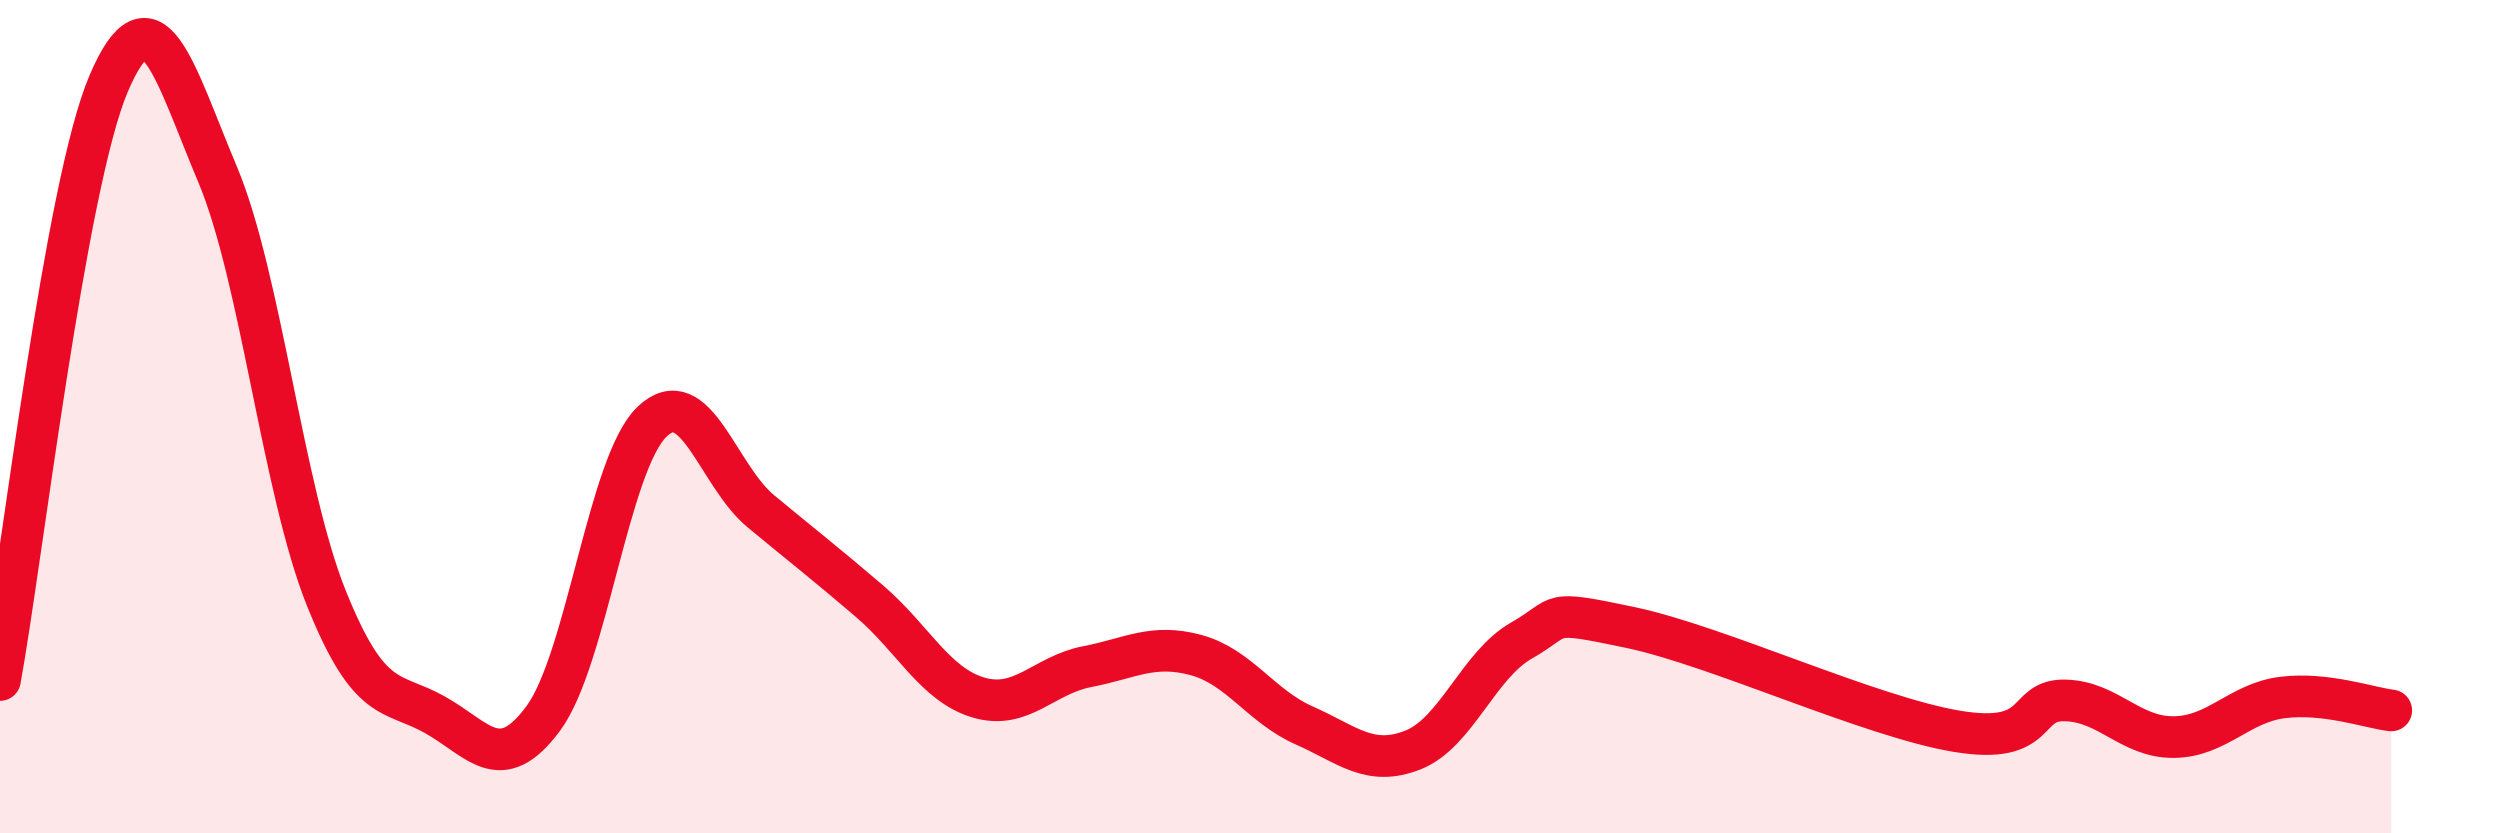
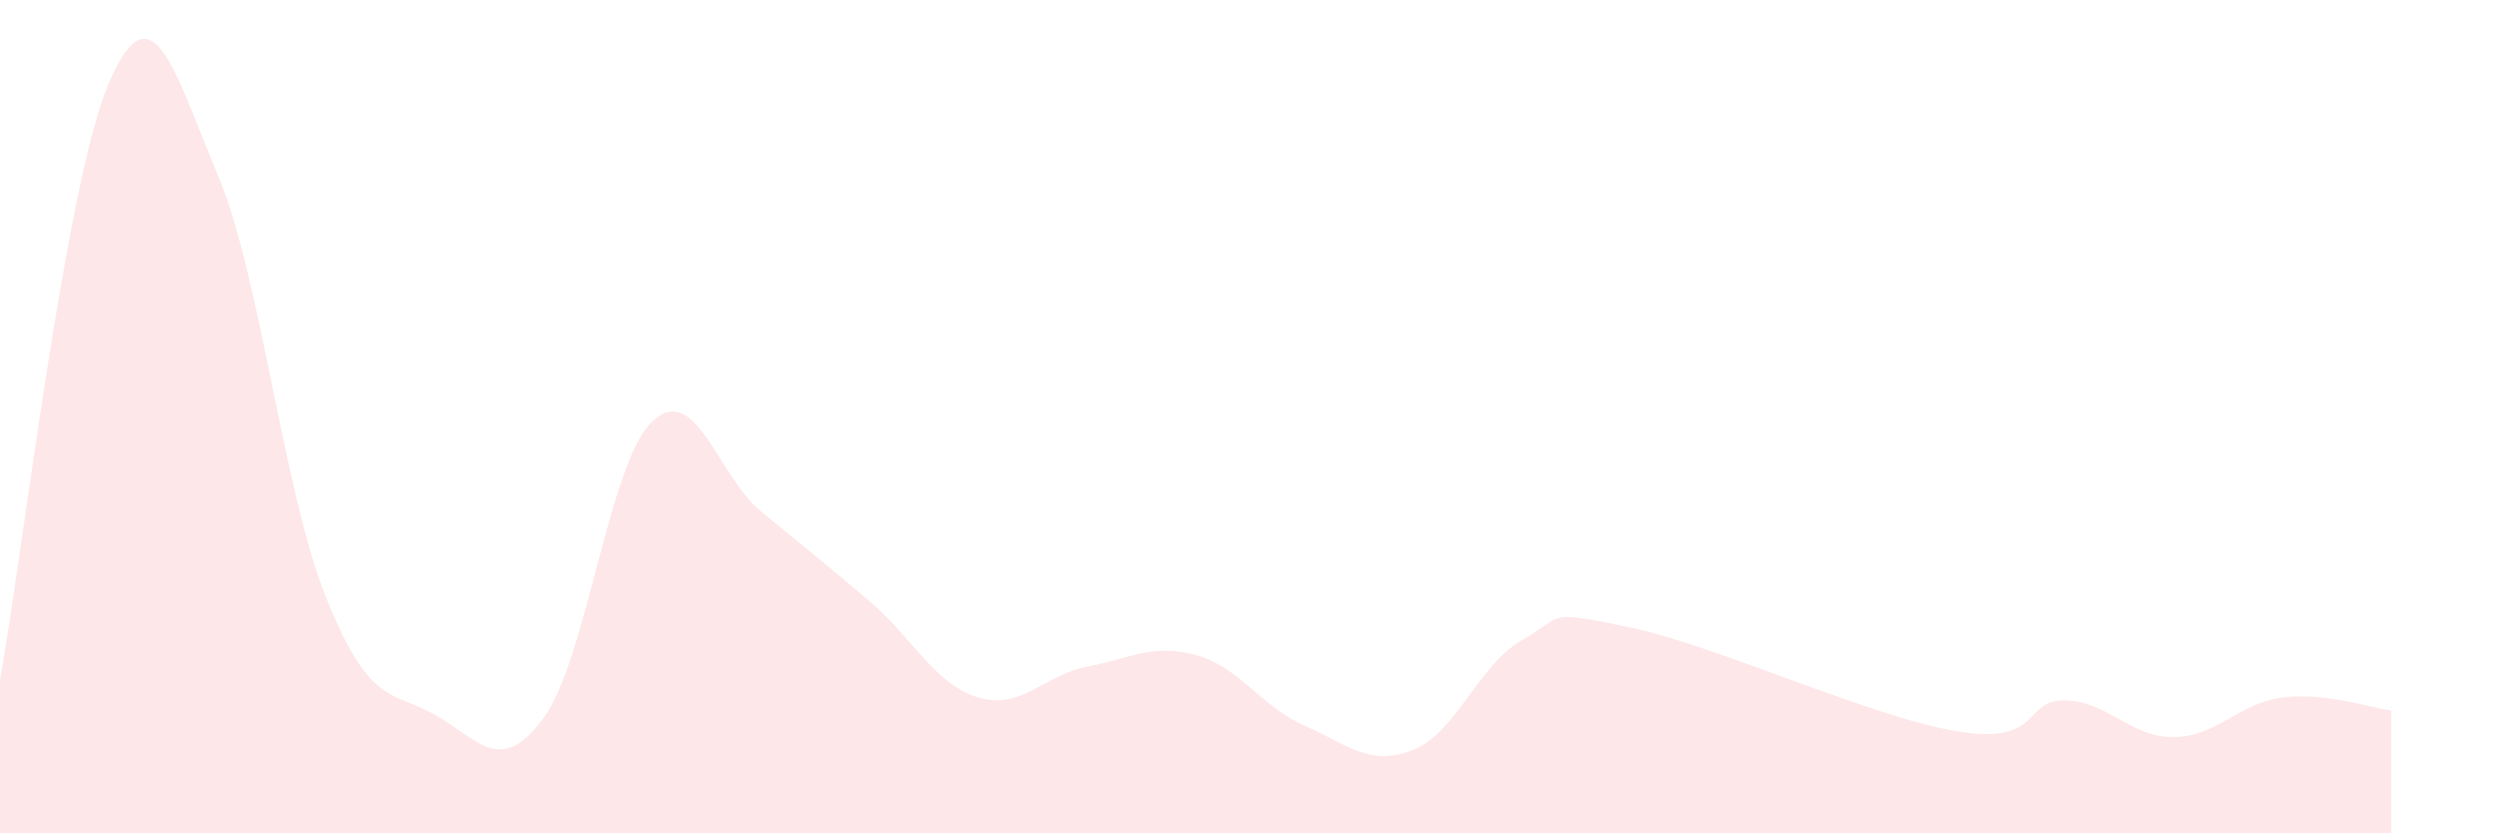
<svg xmlns="http://www.w3.org/2000/svg" width="60" height="20" viewBox="0 0 60 20">
  <path d="M 0,16.32 C 0.52,13.46 1.57,4.43 2.61,2 C 3.65,-0.43 4.18,1.71 5.22,4.18 C 6.26,6.65 6.79,11.76 7.83,14.35 C 8.87,16.94 9.39,16.57 10.43,17.15 C 11.47,17.73 12,18.65 13.04,17.24 C 14.08,15.83 14.61,11.11 15.65,10.12 C 16.69,9.13 17.22,11.41 18.26,12.27 C 19.3,13.13 19.83,13.54 20.87,14.43 C 21.91,15.32 22.44,16.43 23.48,16.74 C 24.52,17.05 25.05,16.2 26.09,16 C 27.13,15.8 27.66,15.44 28.7,15.72 C 29.74,16 30.26,16.95 31.3,17.41 C 32.34,17.87 32.87,18.41 33.91,18 C 34.95,17.59 35.48,15.96 36.52,15.37 C 37.56,14.78 37.04,14.62 39.13,15.06 C 41.22,15.5 44.87,17.2 46.96,17.55 C 49.05,17.9 48.53,16.78 49.57,16.81 C 50.61,16.84 51.13,17.7 52.17,17.69 C 53.21,17.68 53.74,16.87 54.78,16.74 C 55.82,16.61 56.87,16.99 57.39,17.05L57.39 20L0 20Z" fill="#EB0A25" opacity="0.1" stroke-linecap="round" stroke-linejoin="round" />
-   <path d="M 0,16.32 C 0.52,13.46 1.57,4.43 2.61,2 C 3.65,-0.43 4.18,1.71 5.22,4.18 C 6.26,6.65 6.79,11.76 7.83,14.35 C 8.87,16.94 9.39,16.57 10.43,17.15 C 11.47,17.73 12,18.65 13.04,17.24 C 14.08,15.83 14.61,11.11 15.65,10.12 C 16.69,9.13 17.22,11.41 18.26,12.27 C 19.3,13.13 19.83,13.54 20.87,14.43 C 21.91,15.32 22.44,16.43 23.48,16.74 C 24.52,17.05 25.05,16.2 26.09,16 C 27.13,15.8 27.66,15.44 28.7,15.72 C 29.74,16 30.26,16.95 31.3,17.41 C 32.34,17.87 32.87,18.41 33.91,18 C 34.95,17.59 35.48,15.96 36.52,15.37 C 37.56,14.78 37.04,14.62 39.13,15.06 C 41.22,15.5 44.87,17.2 46.96,17.55 C 49.05,17.9 48.53,16.78 49.57,16.81 C 50.61,16.84 51.13,17.7 52.17,17.69 C 53.21,17.68 53.74,16.87 54.78,16.74 C 55.82,16.61 56.87,16.99 57.39,17.05" stroke="#EB0A25" stroke-width="1" fill="none" stroke-linecap="round" stroke-linejoin="round" />
</svg>